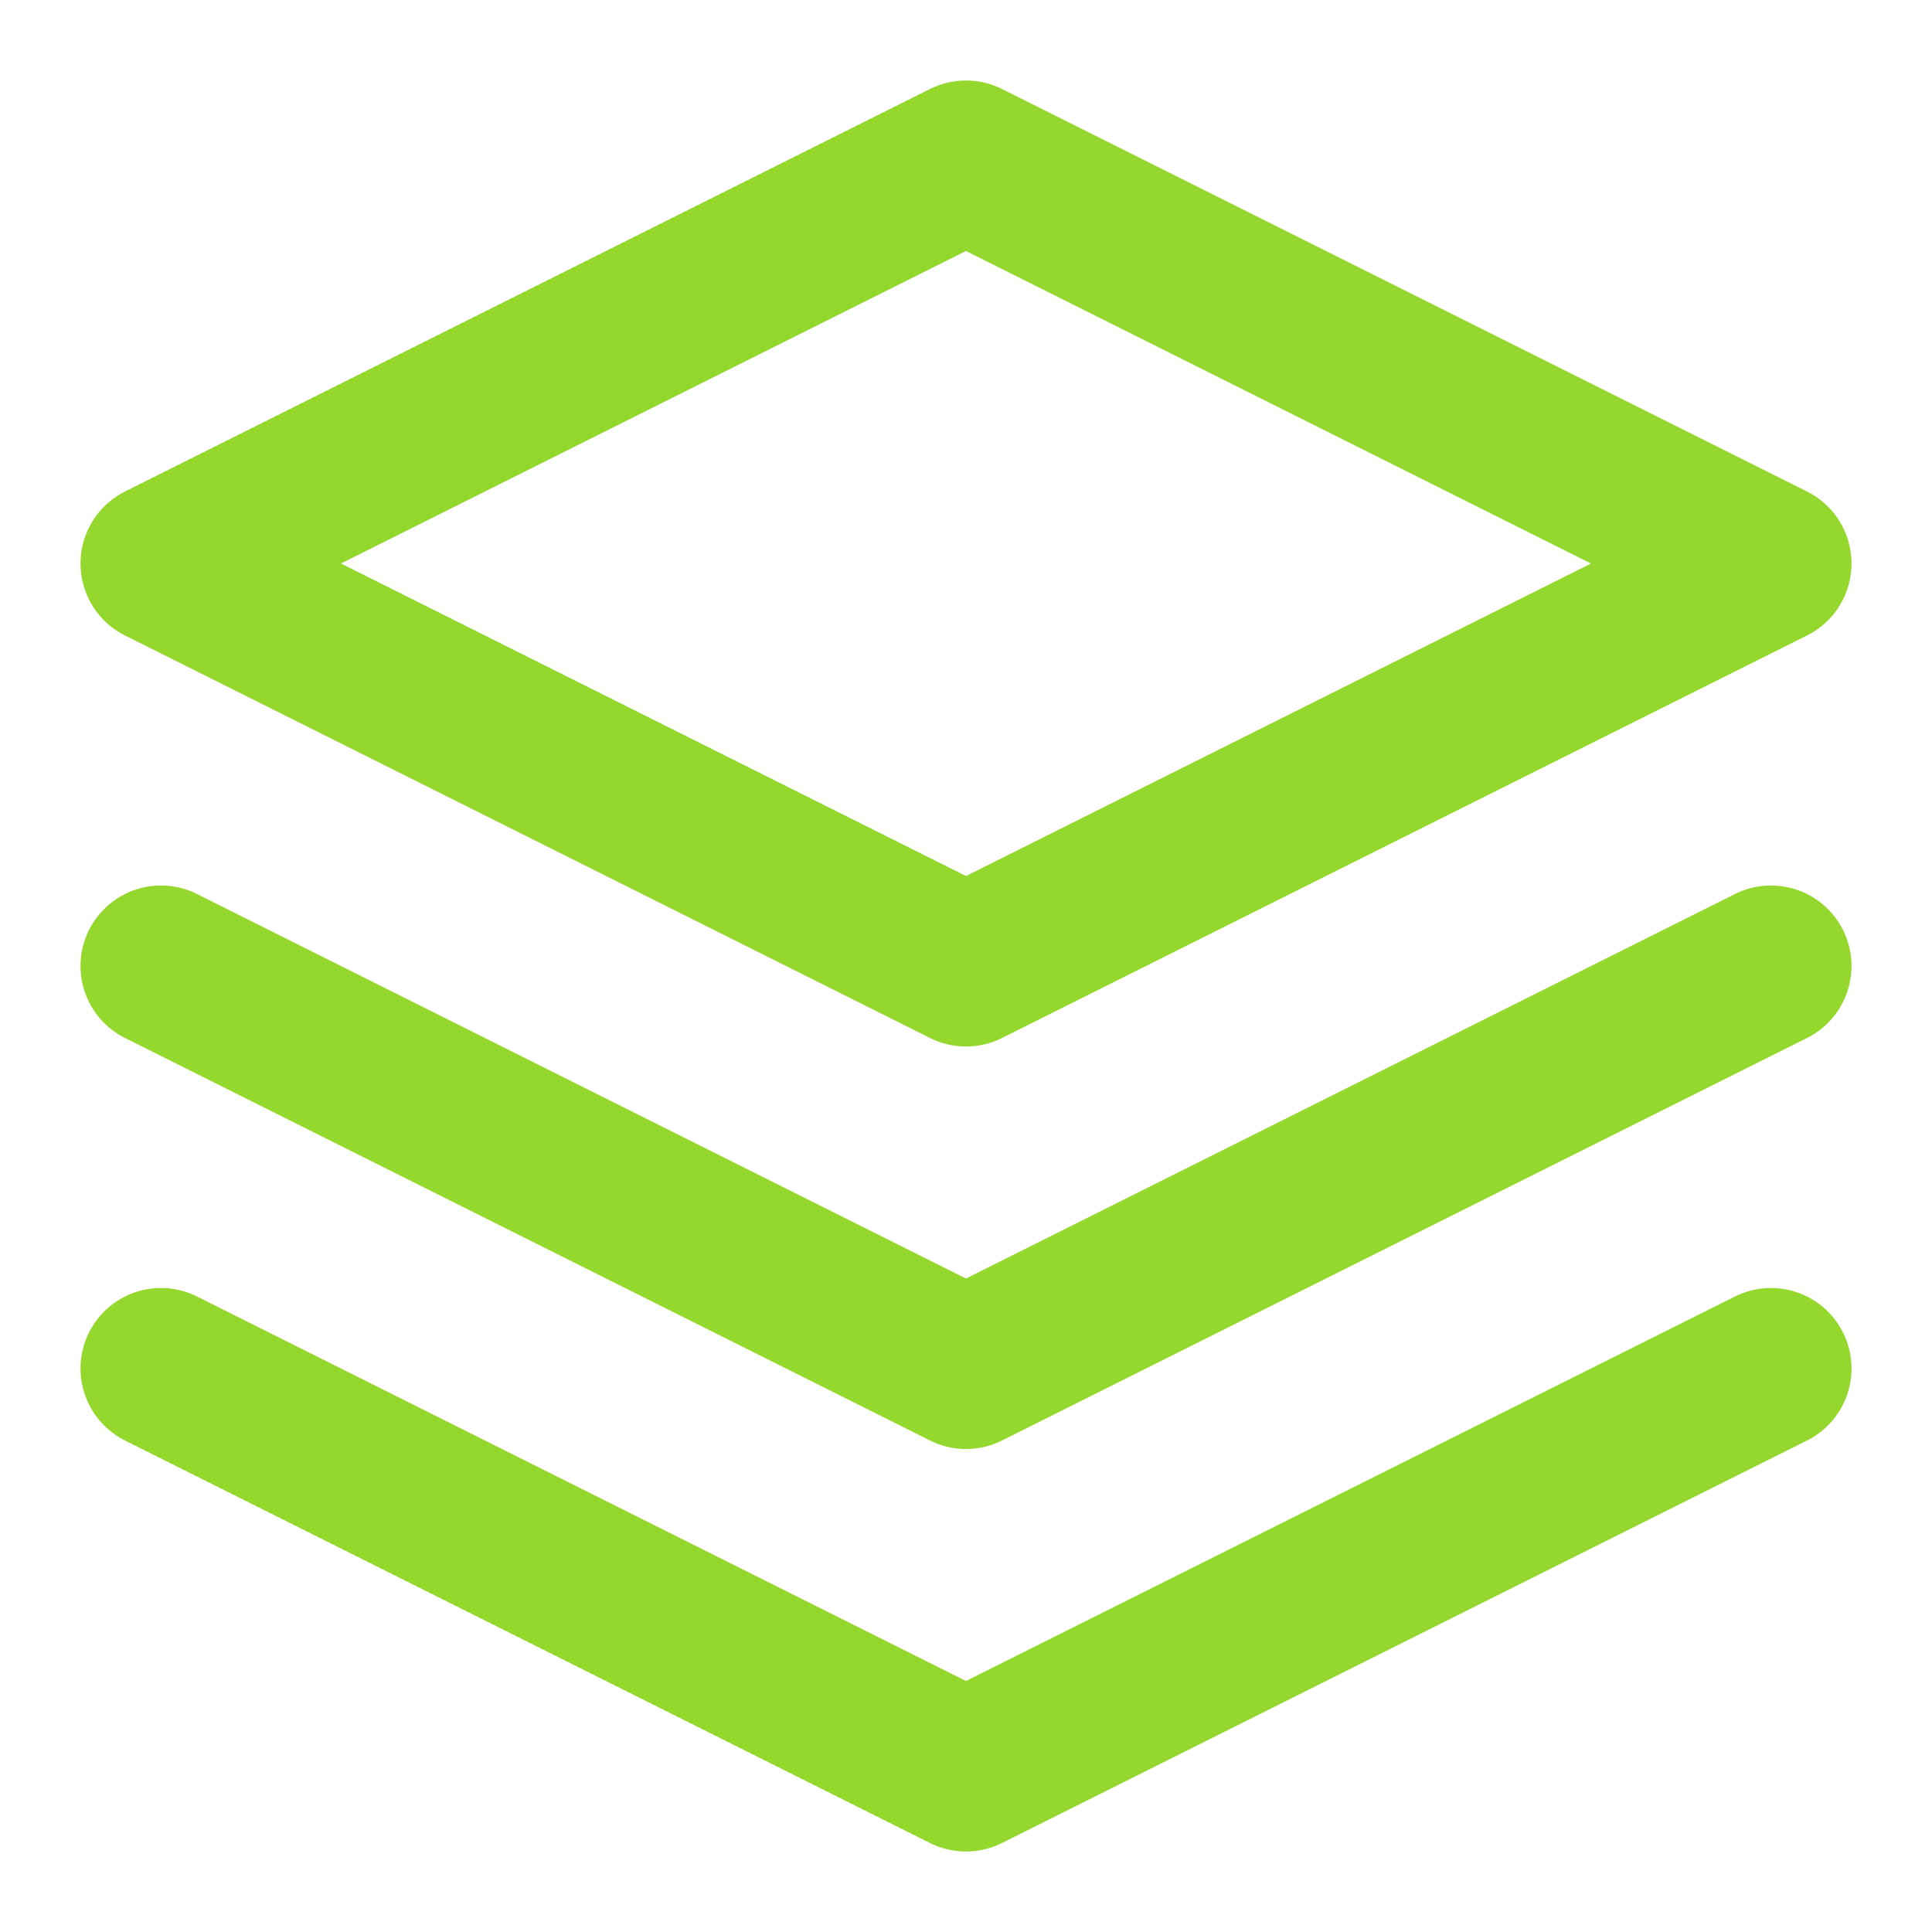
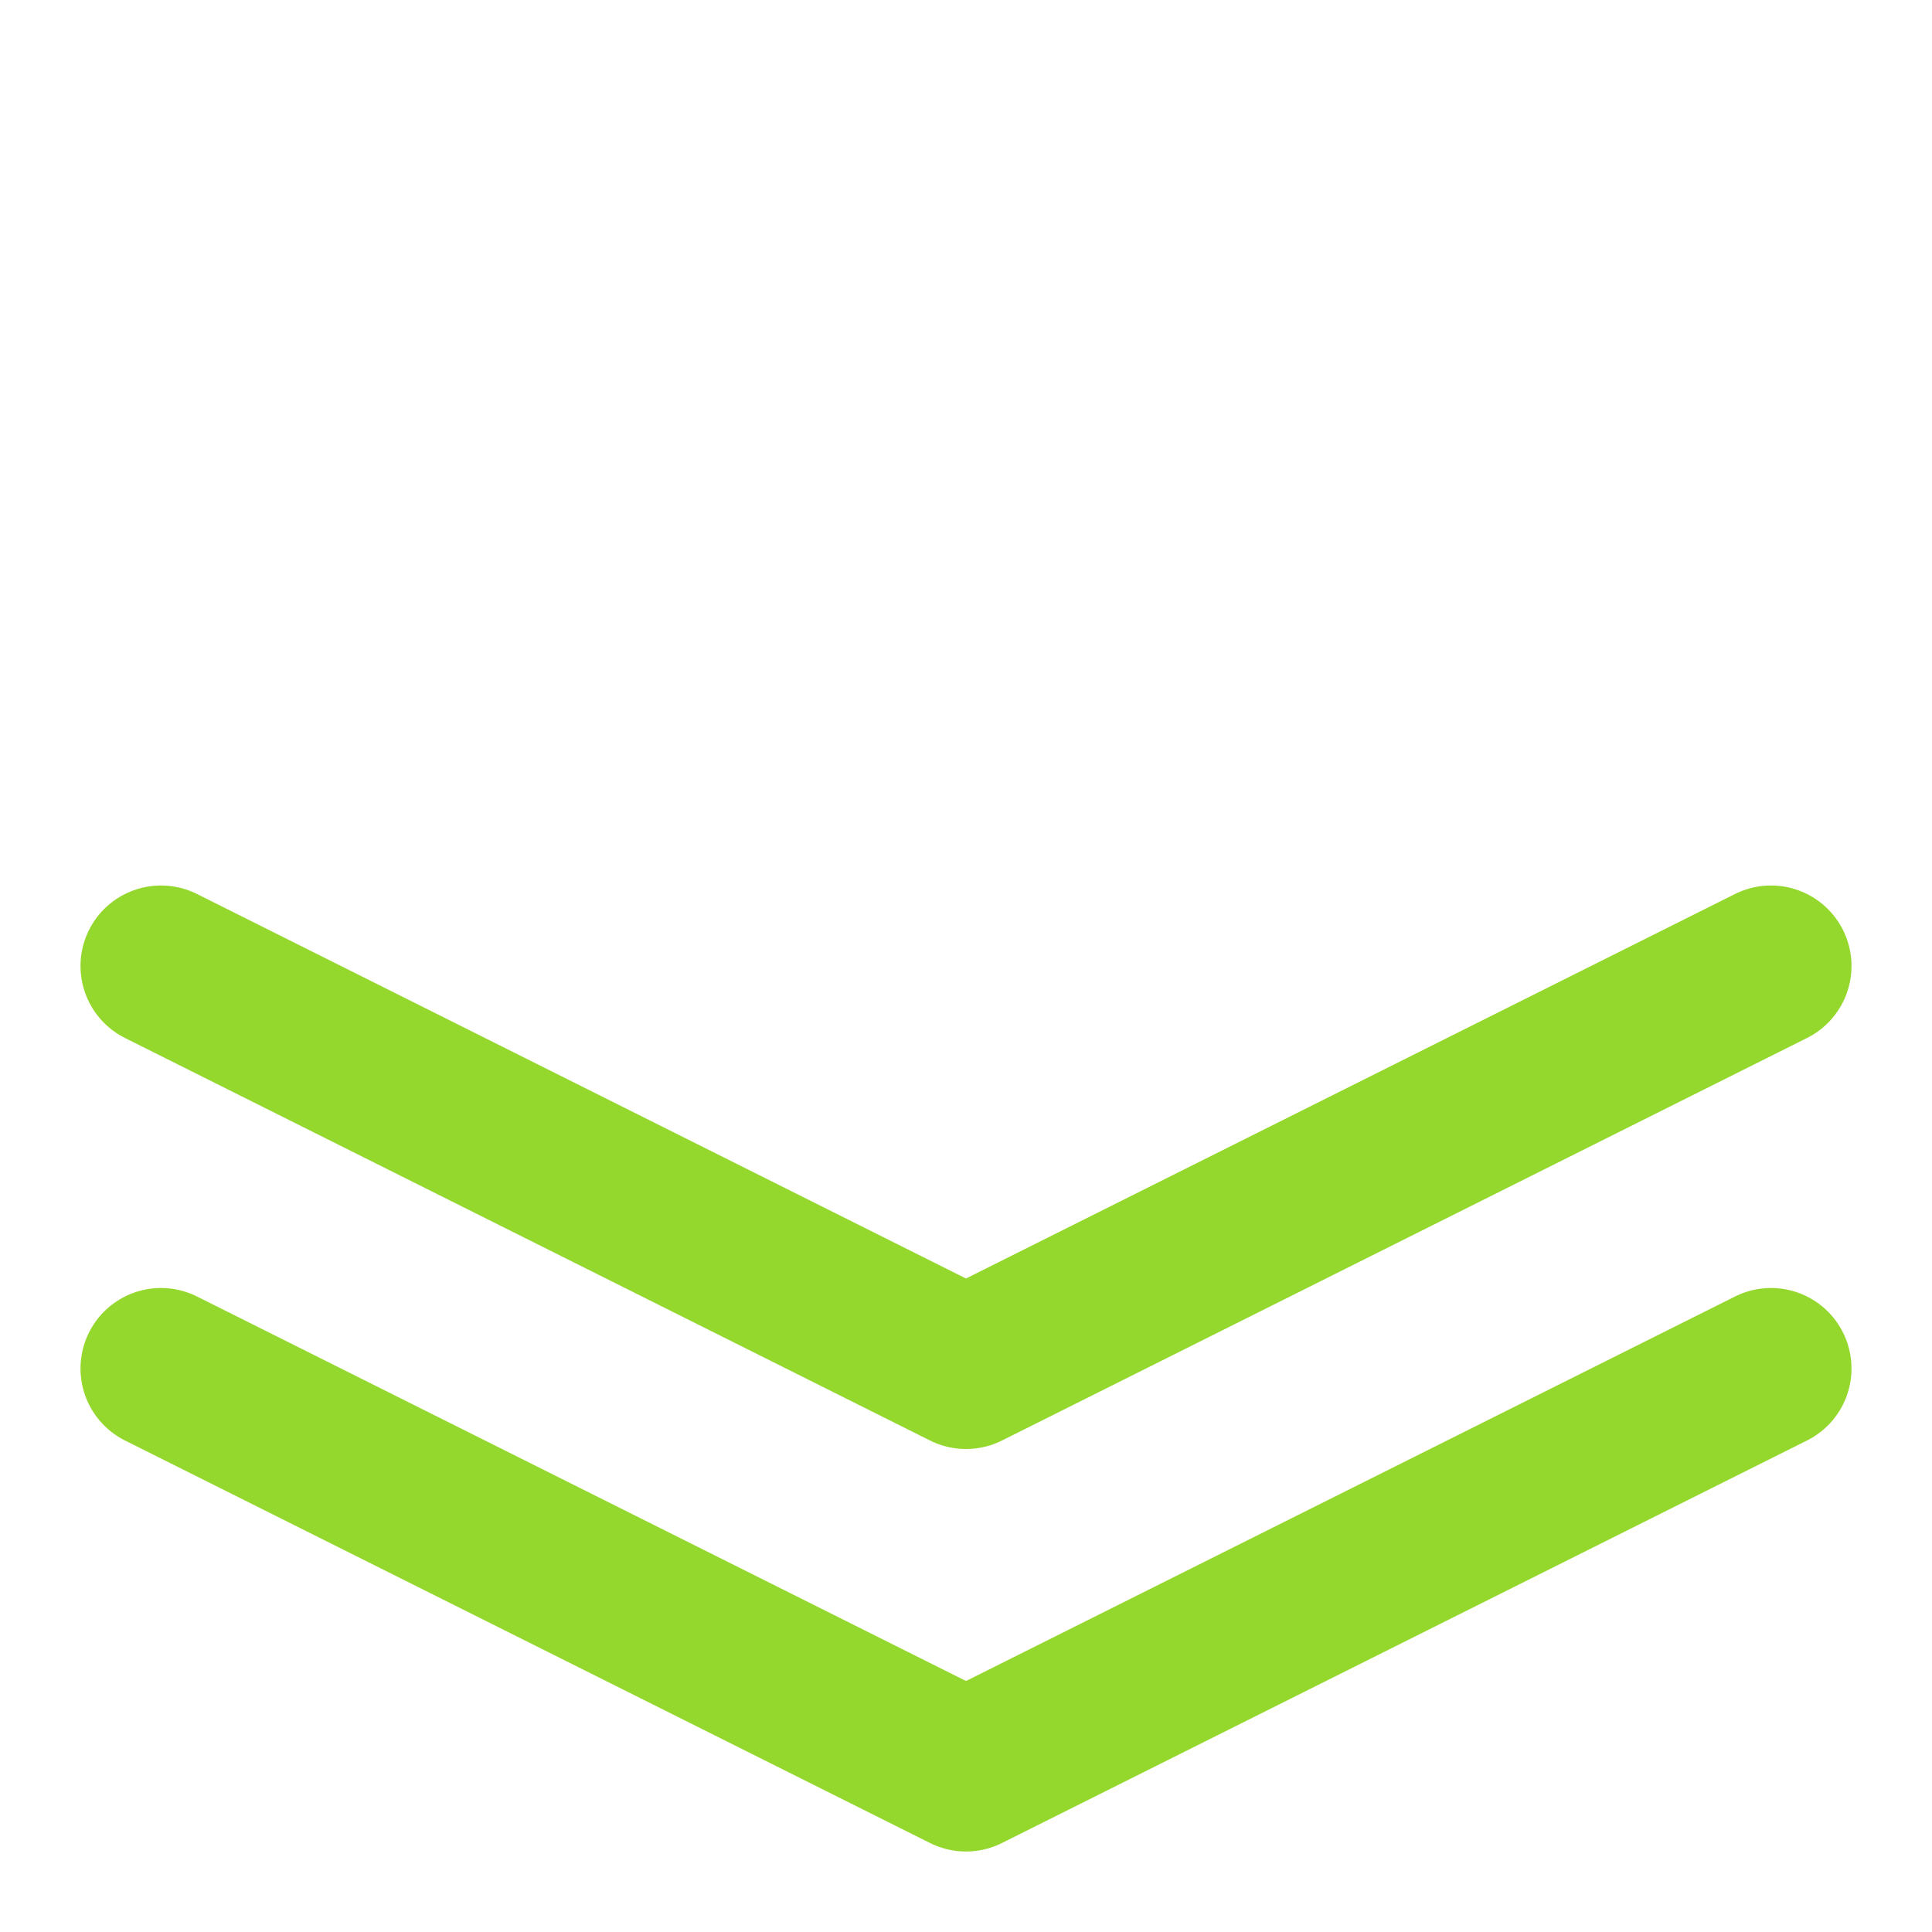
<svg xmlns="http://www.w3.org/2000/svg" width="24" height="24" viewBox="0 0 24 24" fill="none" stroke="#94d82d" stroke-width="2" stroke-linecap="round" stroke-linejoin="round" class="feather feather-layers">
-   <polygon points="12 2 2 7 12 12 22 7 12 2" />
  <polyline points="2 17 12 22 22 17" />
  <polyline points="2 12 12 17 22 12" />
</svg>